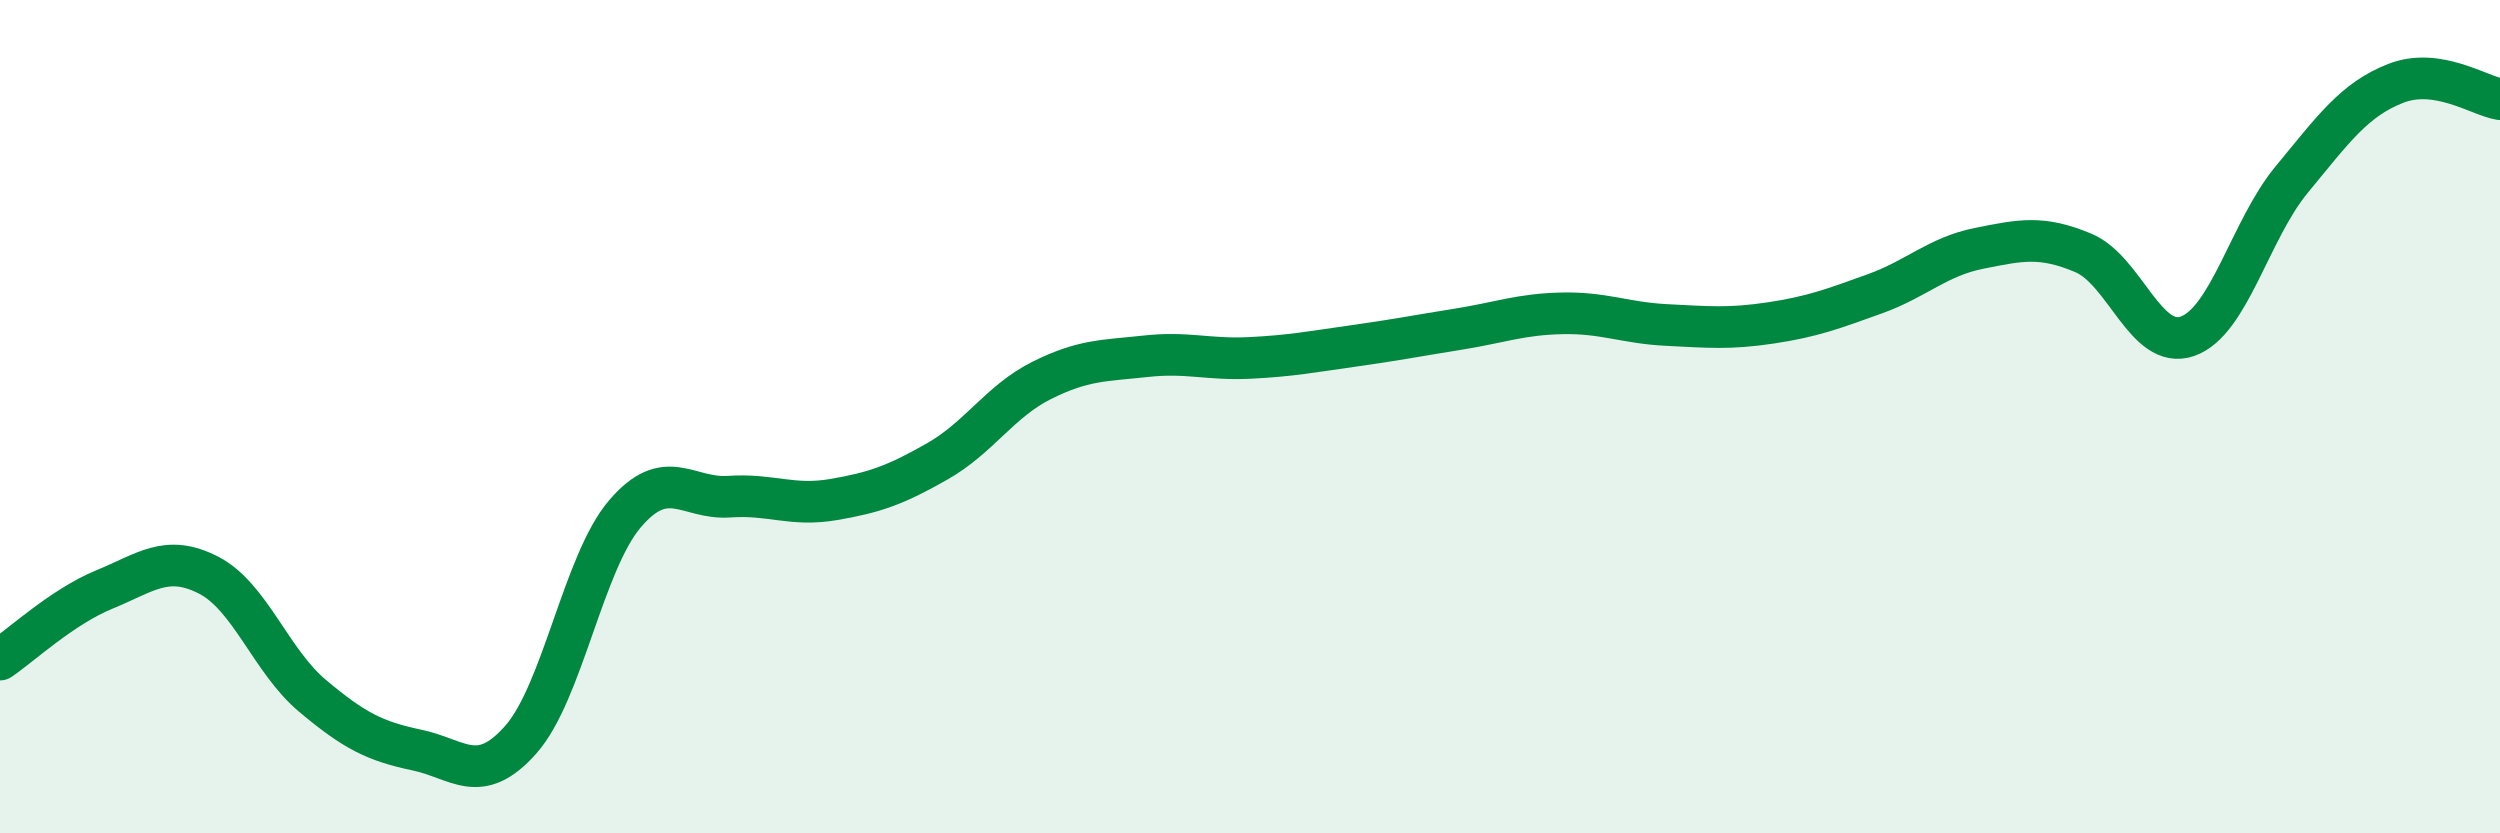
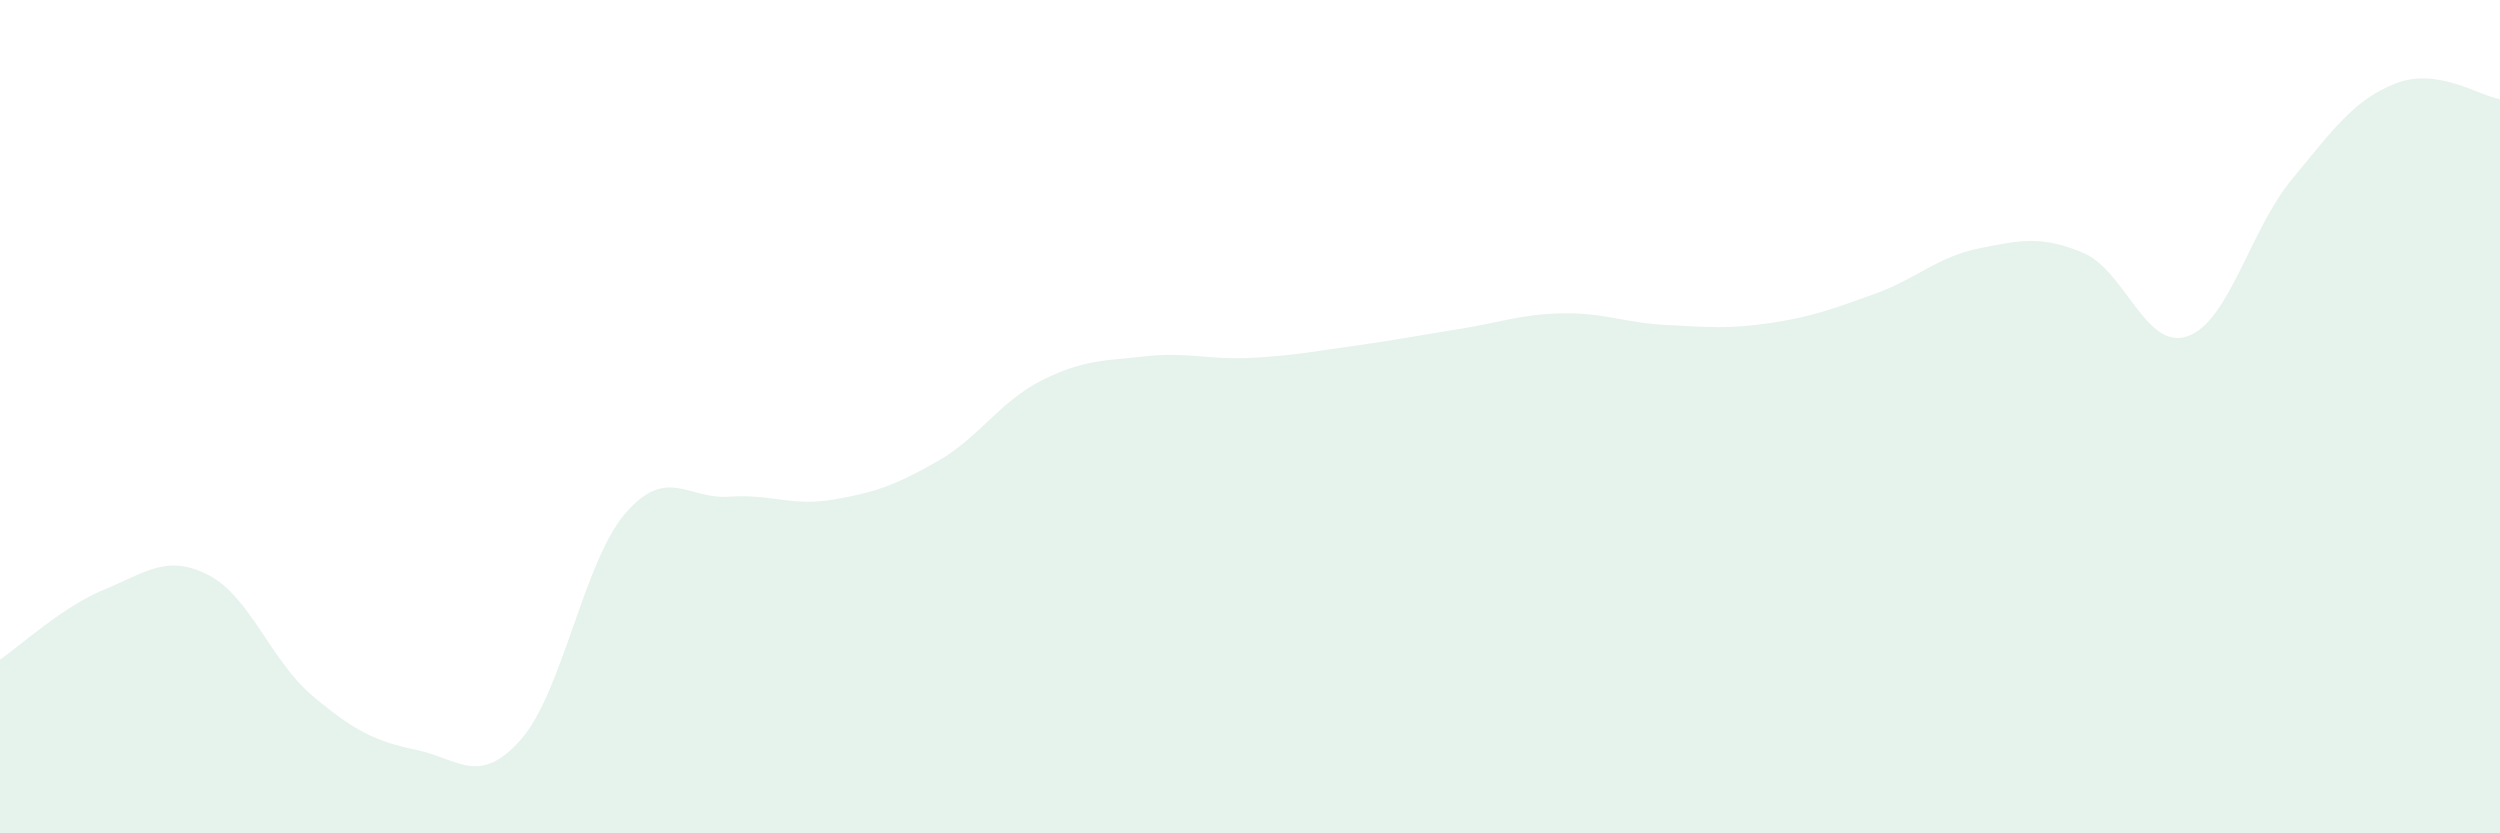
<svg xmlns="http://www.w3.org/2000/svg" width="60" height="20" viewBox="0 0 60 20">
  <path d="M 0,15.83 C 0.5,15.49 1.5,14.56 2.5,14.15 C 3.5,13.74 4,13.29 5,13.8 C 6,14.31 6.5,15.86 7.5,16.7 C 8.5,17.54 9,17.79 10,18 C 11,18.21 11.5,18.88 12.5,17.75 C 13.5,16.62 14,13.5 15,12.33 C 16,11.16 16.5,11.99 17.5,11.92 C 18.5,11.85 19,12.16 20,11.99 C 21,11.82 21.5,11.64 22.5,11.07 C 23.5,10.5 24,9.63 25,9.13 C 26,8.63 26.5,8.66 27.5,8.55 C 28.5,8.44 29,8.64 30,8.59 C 31,8.54 31.5,8.44 32.5,8.3 C 33.5,8.16 34,8.06 35,7.9 C 36,7.74 36.5,7.54 37.5,7.52 C 38.5,7.5 39,7.75 40,7.8 C 41,7.85 41.5,7.9 42.5,7.75 C 43.5,7.6 44,7.41 45,7.05 C 46,6.69 46.5,6.16 47.5,5.96 C 48.5,5.76 49,5.65 50,6.07 C 51,6.49 51.5,8.42 52.5,8.07 C 53.5,7.72 54,5.52 55,4.31 C 56,3.1 56.5,2.39 57.5,2 C 58.5,1.61 59.5,2.3 60,2.38L60 20L0 20Z" fill="#008740" opacity="0.1" stroke-linecap="round" stroke-linejoin="round" />
-   <path d="M 0,15.83 C 0.5,15.49 1.5,14.56 2.5,14.15 C 3.5,13.74 4,13.29 5,13.8 C 6,14.31 6.5,15.86 7.5,16.7 C 8.5,17.54 9,17.79 10,18 C 11,18.21 11.5,18.88 12.5,17.75 C 13.5,16.62 14,13.5 15,12.33 C 16,11.16 16.5,11.99 17.5,11.92 C 18.5,11.85 19,12.16 20,11.99 C 21,11.82 21.5,11.64 22.5,11.07 C 23.5,10.5 24,9.63 25,9.13 C 26,8.63 26.5,8.66 27.5,8.55 C 28.5,8.44 29,8.64 30,8.59 C 31,8.54 31.5,8.44 32.5,8.3 C 33.5,8.16 34,8.06 35,7.9 C 36,7.74 36.5,7.54 37.5,7.52 C 38.5,7.5 39,7.75 40,7.8 C 41,7.85 41.5,7.9 42.5,7.75 C 43.5,7.6 44,7.41 45,7.05 C 46,6.69 46.5,6.16 47.5,5.96 C 48.5,5.76 49,5.65 50,6.07 C 51,6.49 51.5,8.42 52.5,8.07 C 53.5,7.72 54,5.52 55,4.31 C 56,3.1 56.5,2.39 57.5,2 C 58.5,1.61 59.5,2.3 60,2.38" stroke="#008740" stroke-width="1" fill="none" stroke-linecap="round" stroke-linejoin="round" />
</svg>